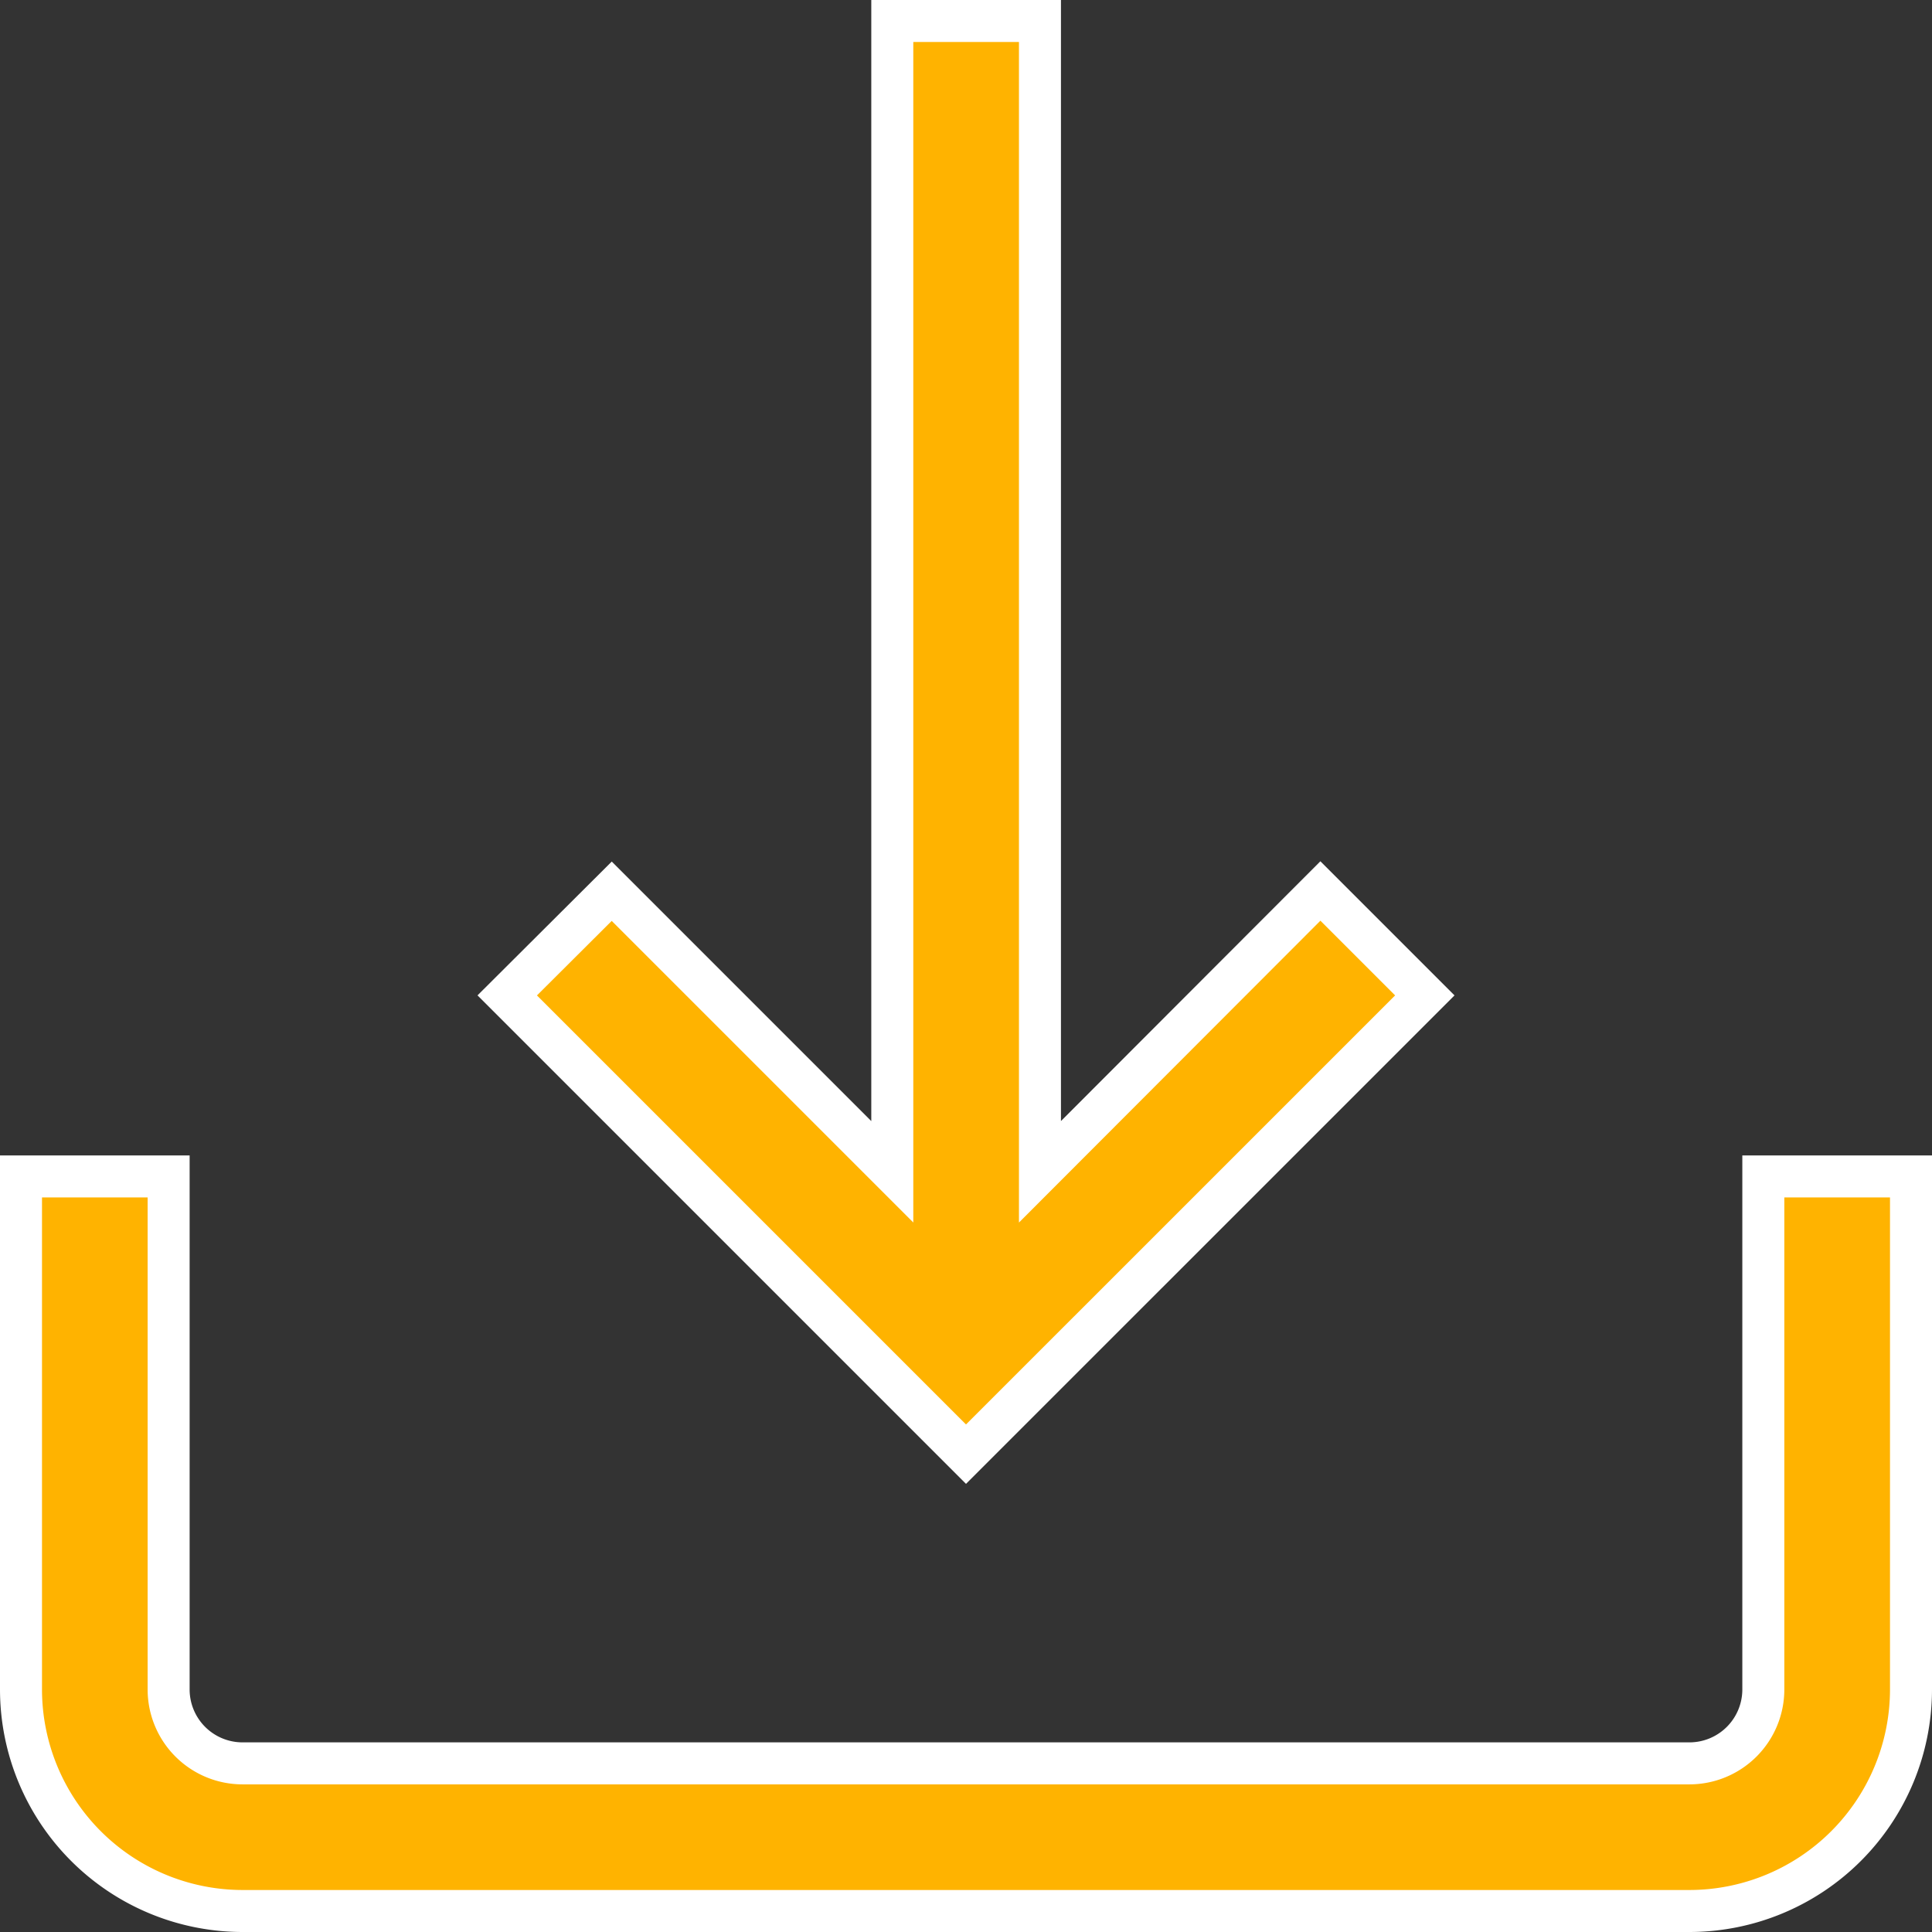
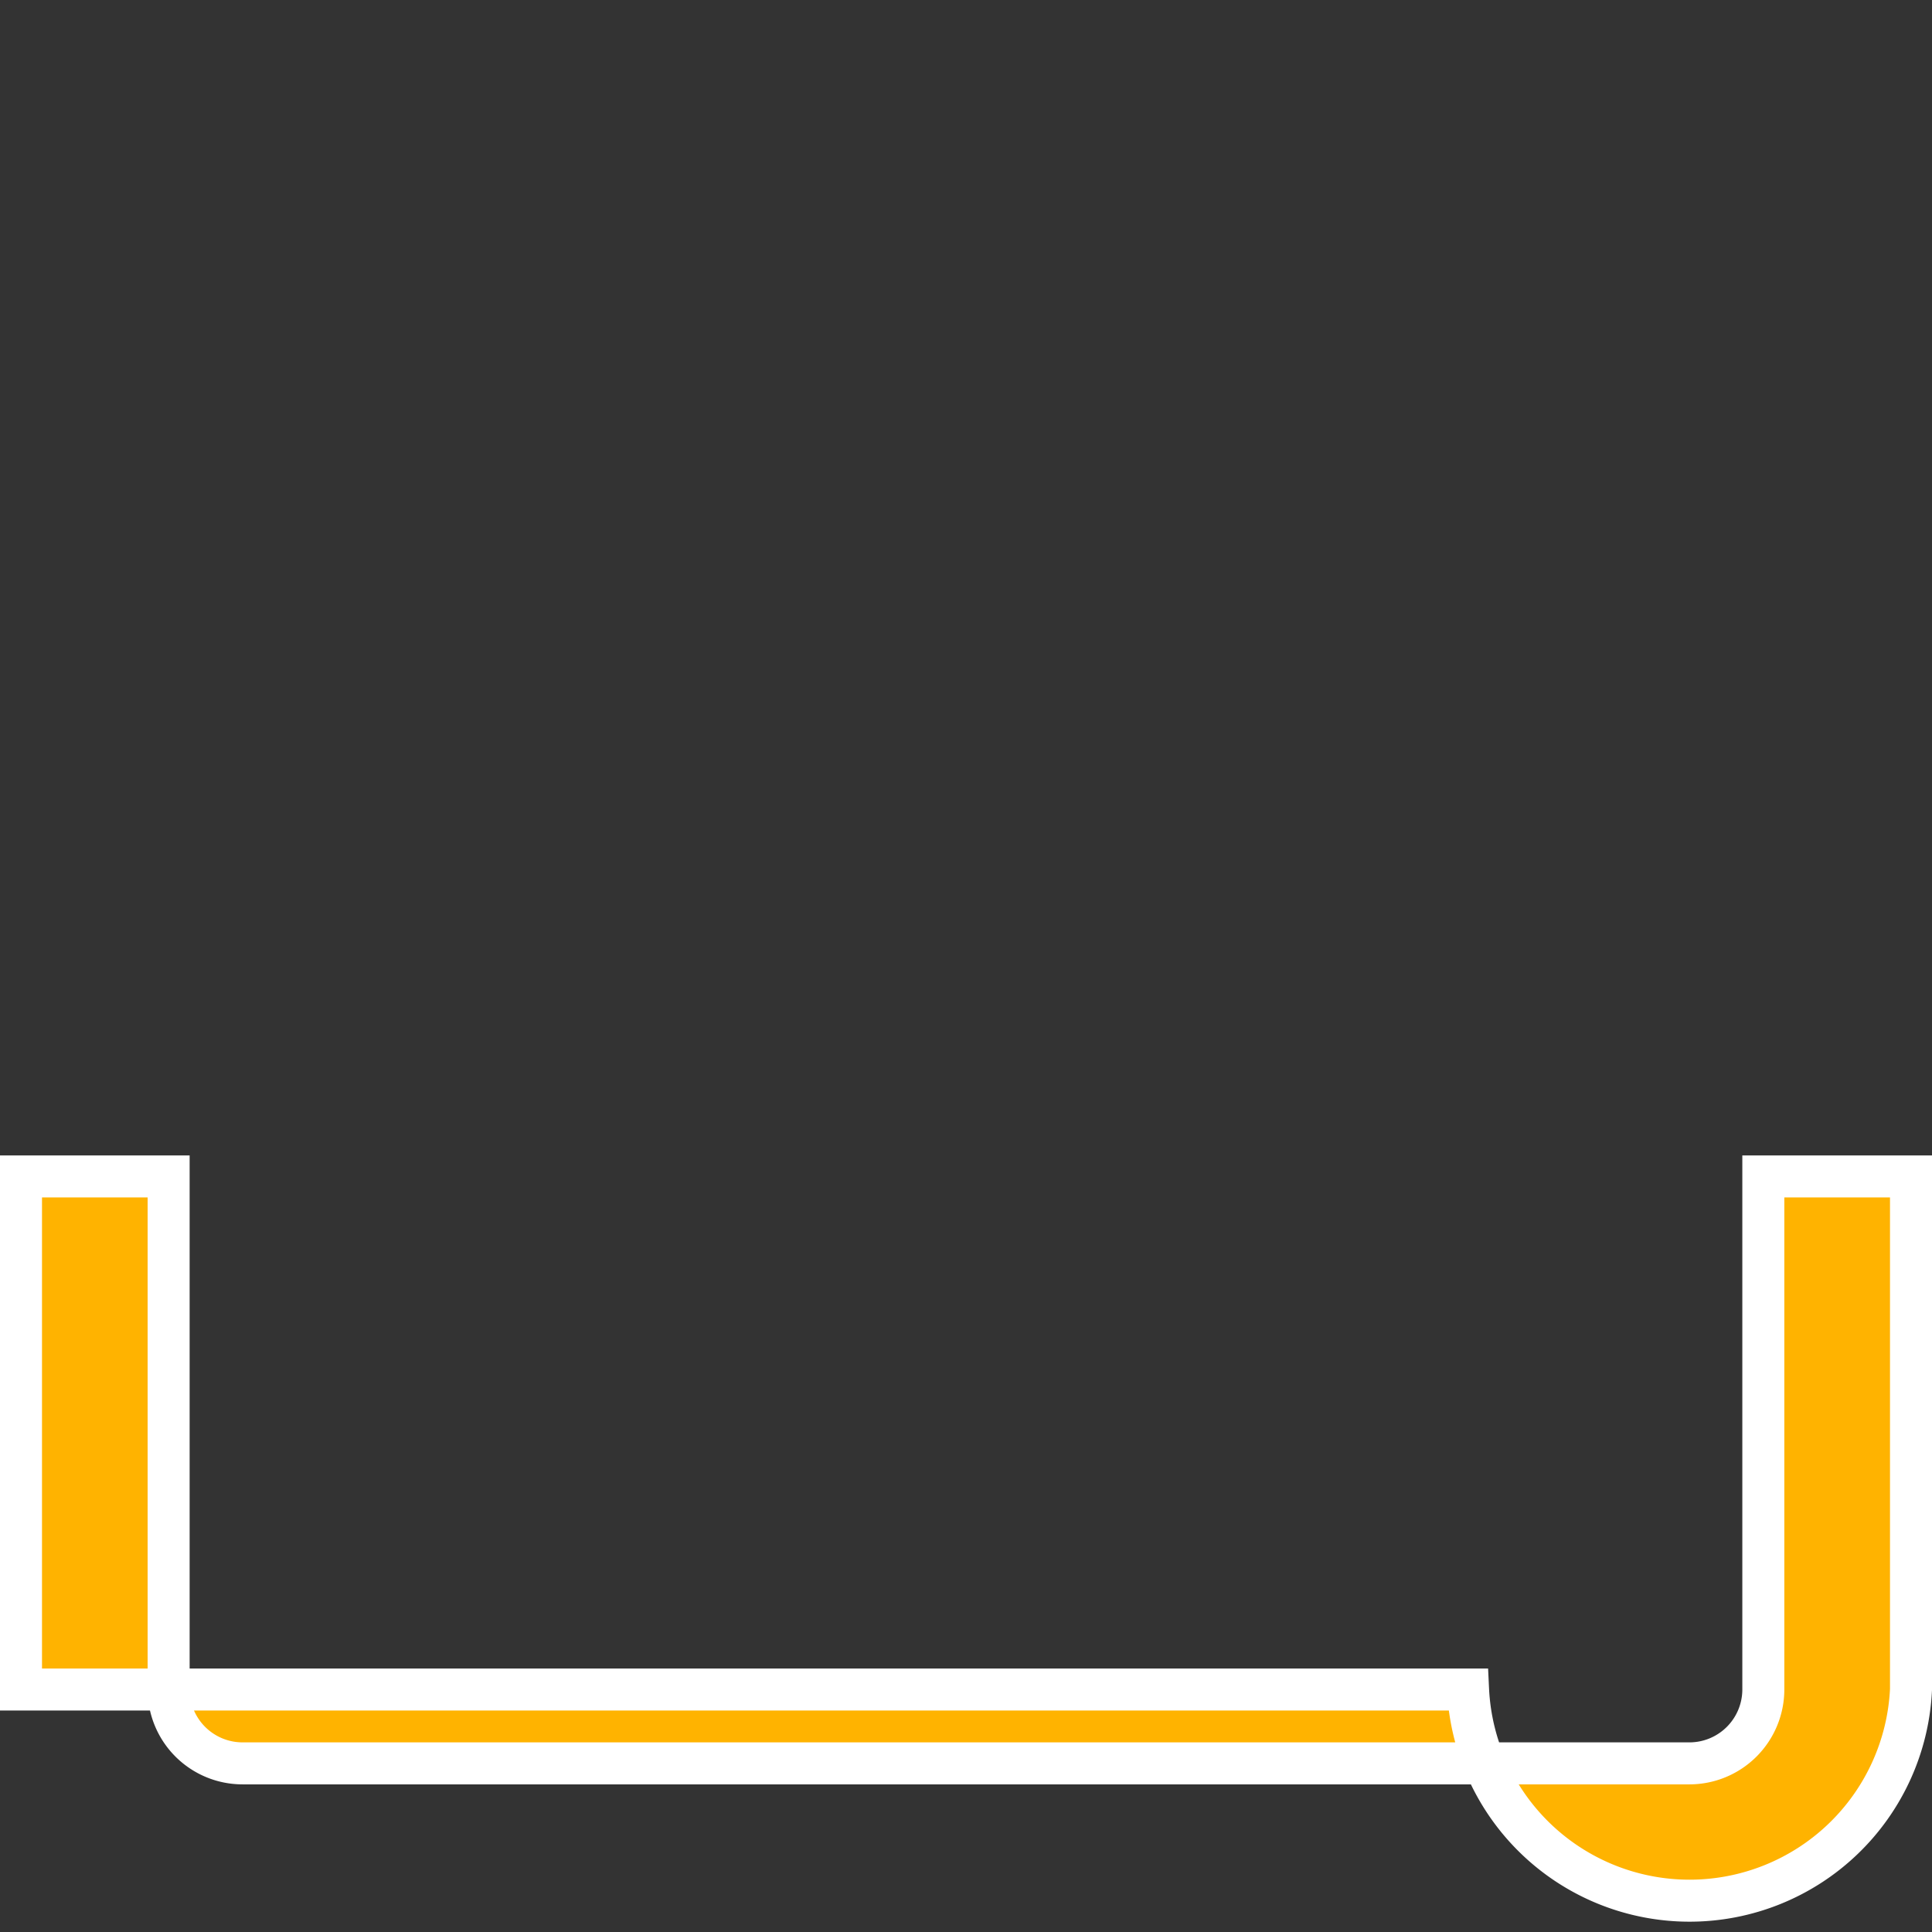
<svg xmlns="http://www.w3.org/2000/svg" width="46" height="46" viewBox="0 0 46 46">
  <rect x="0" y="0" width="46" height="46" fill="#333333" stroke="none" />
  <defs>
    <style>
            .cls-1{fill:#ffb300;stroke:#fff}
        </style>
  </defs>
  <g id="Group_588" transform="translate(0.5 0.5)">
-     <path id="Path_1989" d="M41.484 313v12.217a1.76 1.76 0 0 1-1.758 1.758H5.273a1.76 1.76 0 0 1-1.758-1.758V313H0v12.217a5.279 5.279 0 0 0 5.273 5.273h34.454A5.279 5.279 0 0 0 45 325.217V313z" class="cls-1" transform="translate(0 -285.49)" />
-     <path id="Path_1990" d="M153.563 23.2l-2.486-2.486L144.4 27.4V0h-3.516v27.4l-6.68-6.68-2.488 2.48 10.923 10.923z" class="cls-1" transform="translate(-120.139)" />
+     <path id="Path_1989" d="M41.484 313v12.217a1.76 1.76 0 0 1-1.758 1.758H5.273a1.76 1.76 0 0 1-1.758-1.758V313H0v12.217h34.454A5.279 5.279 0 0 0 45 325.217V313z" class="cls-1" transform="translate(0 -285.49)" />
  </g>
</svg>